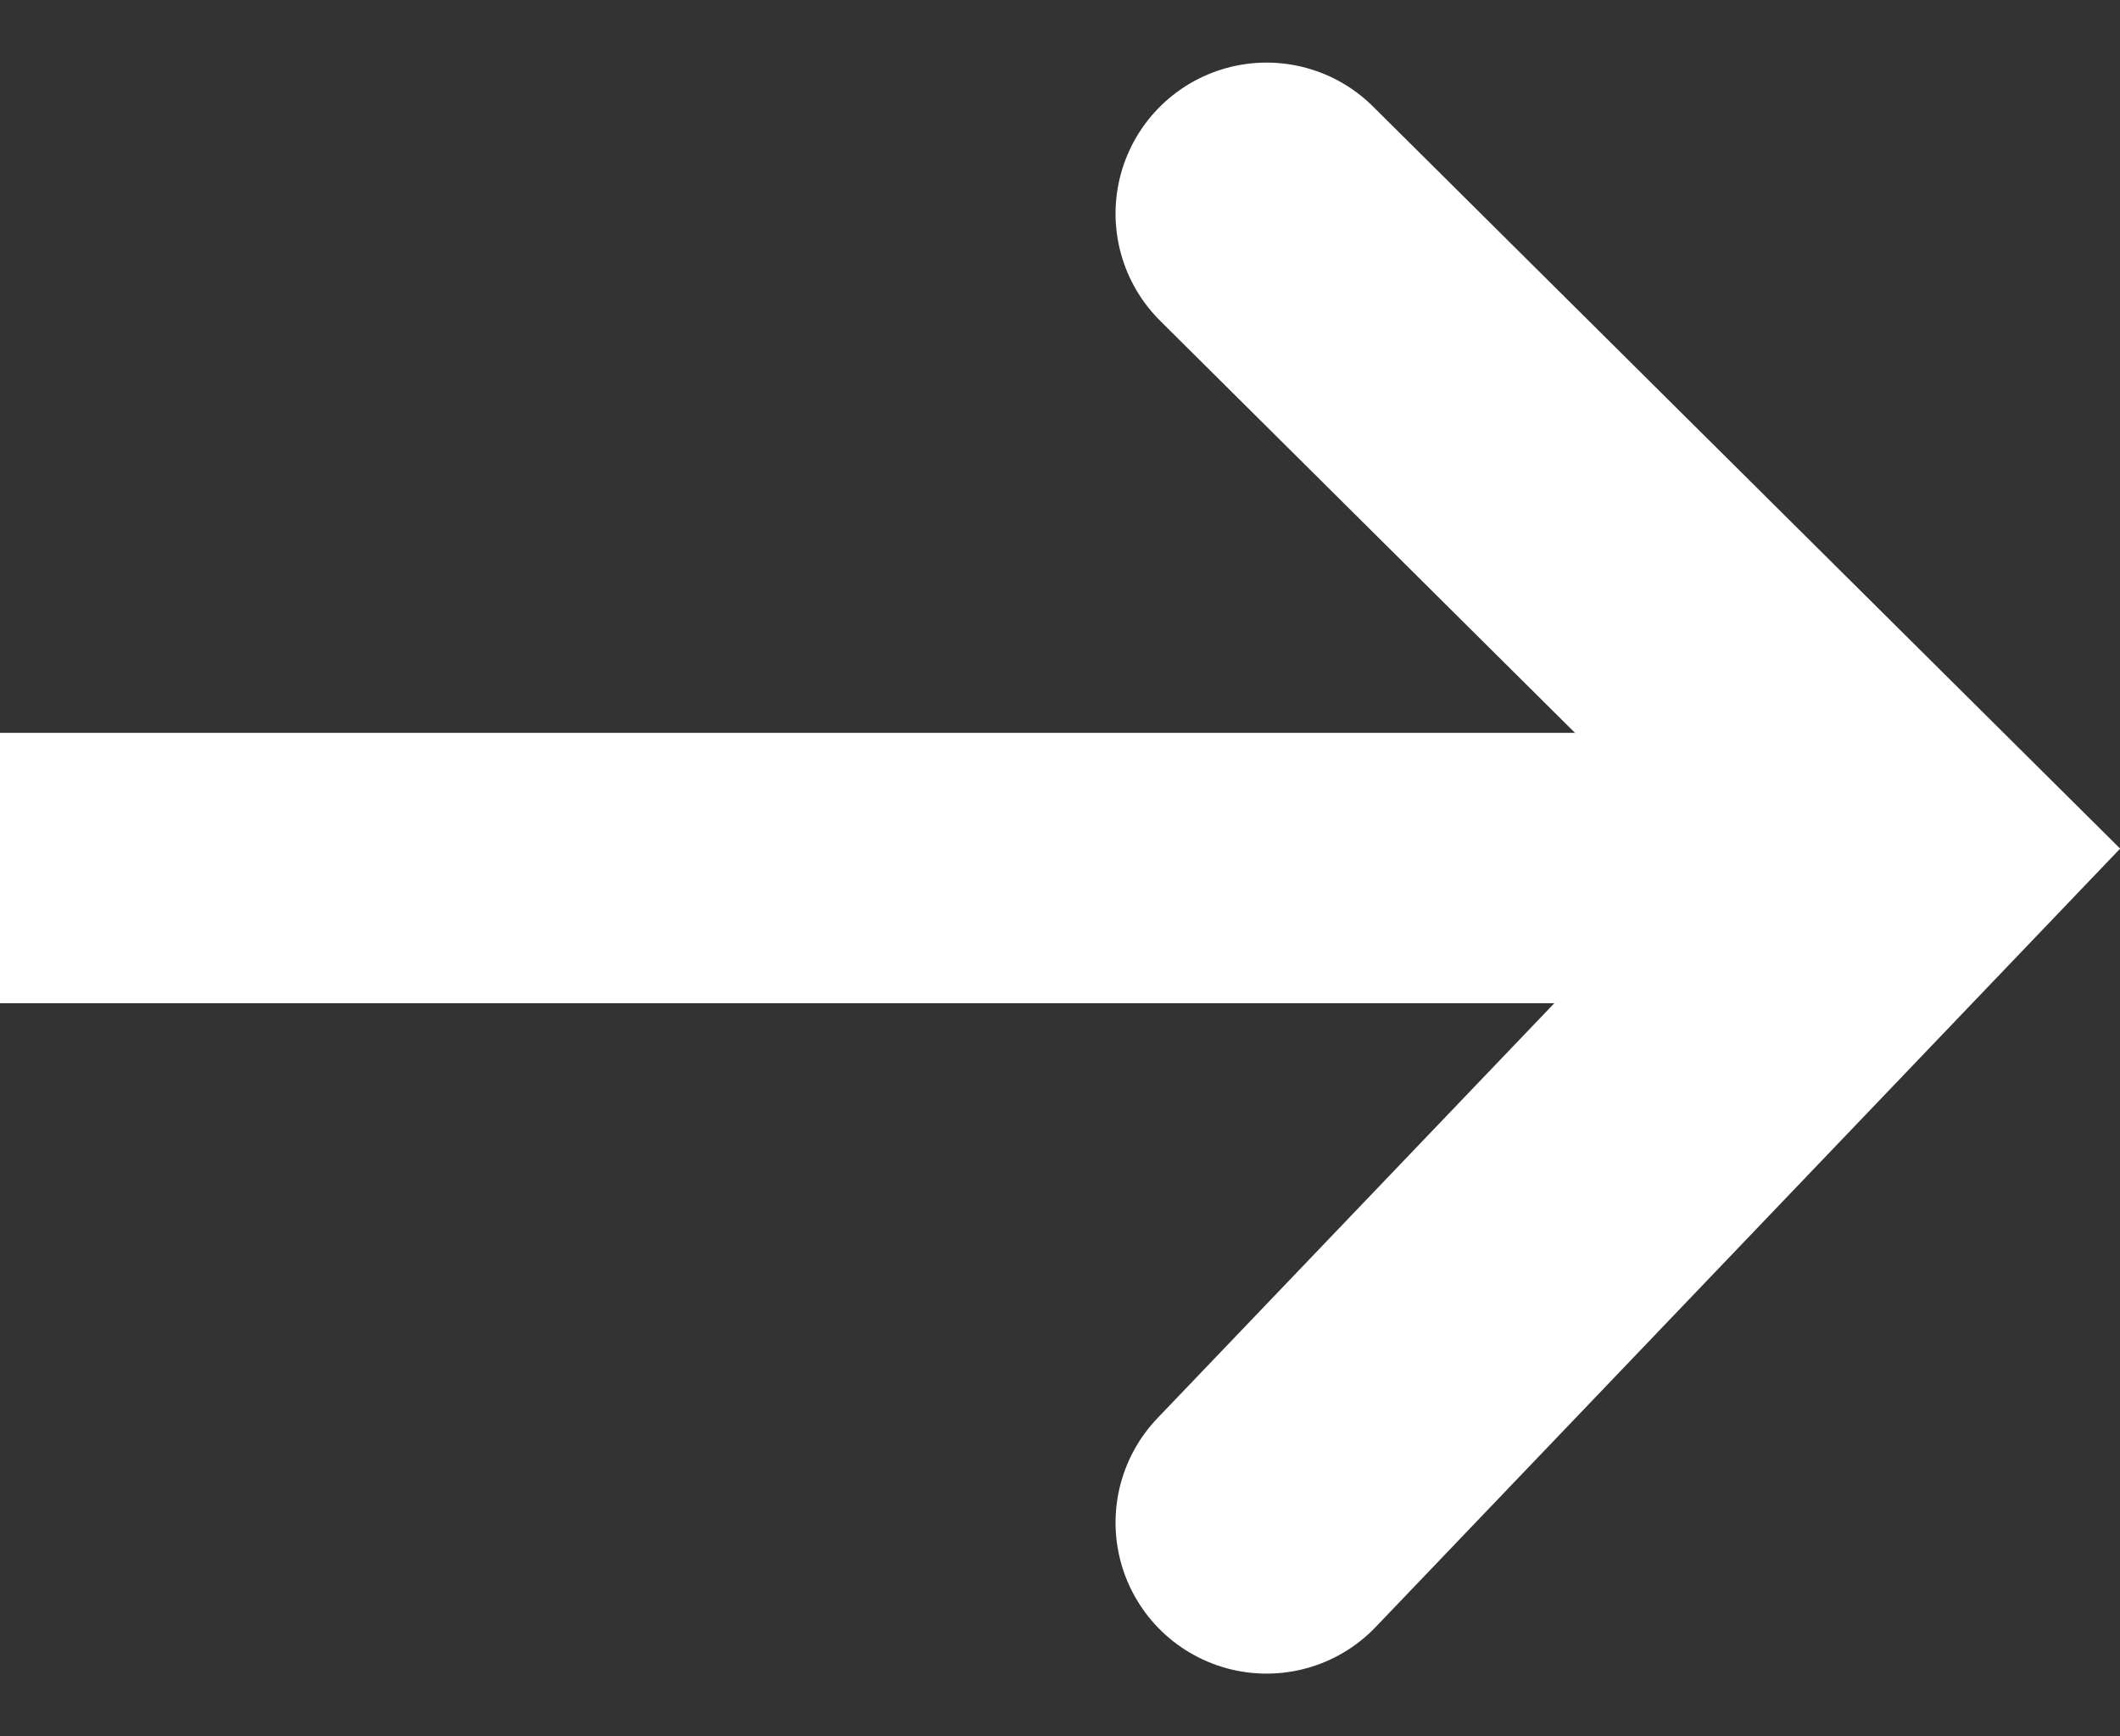
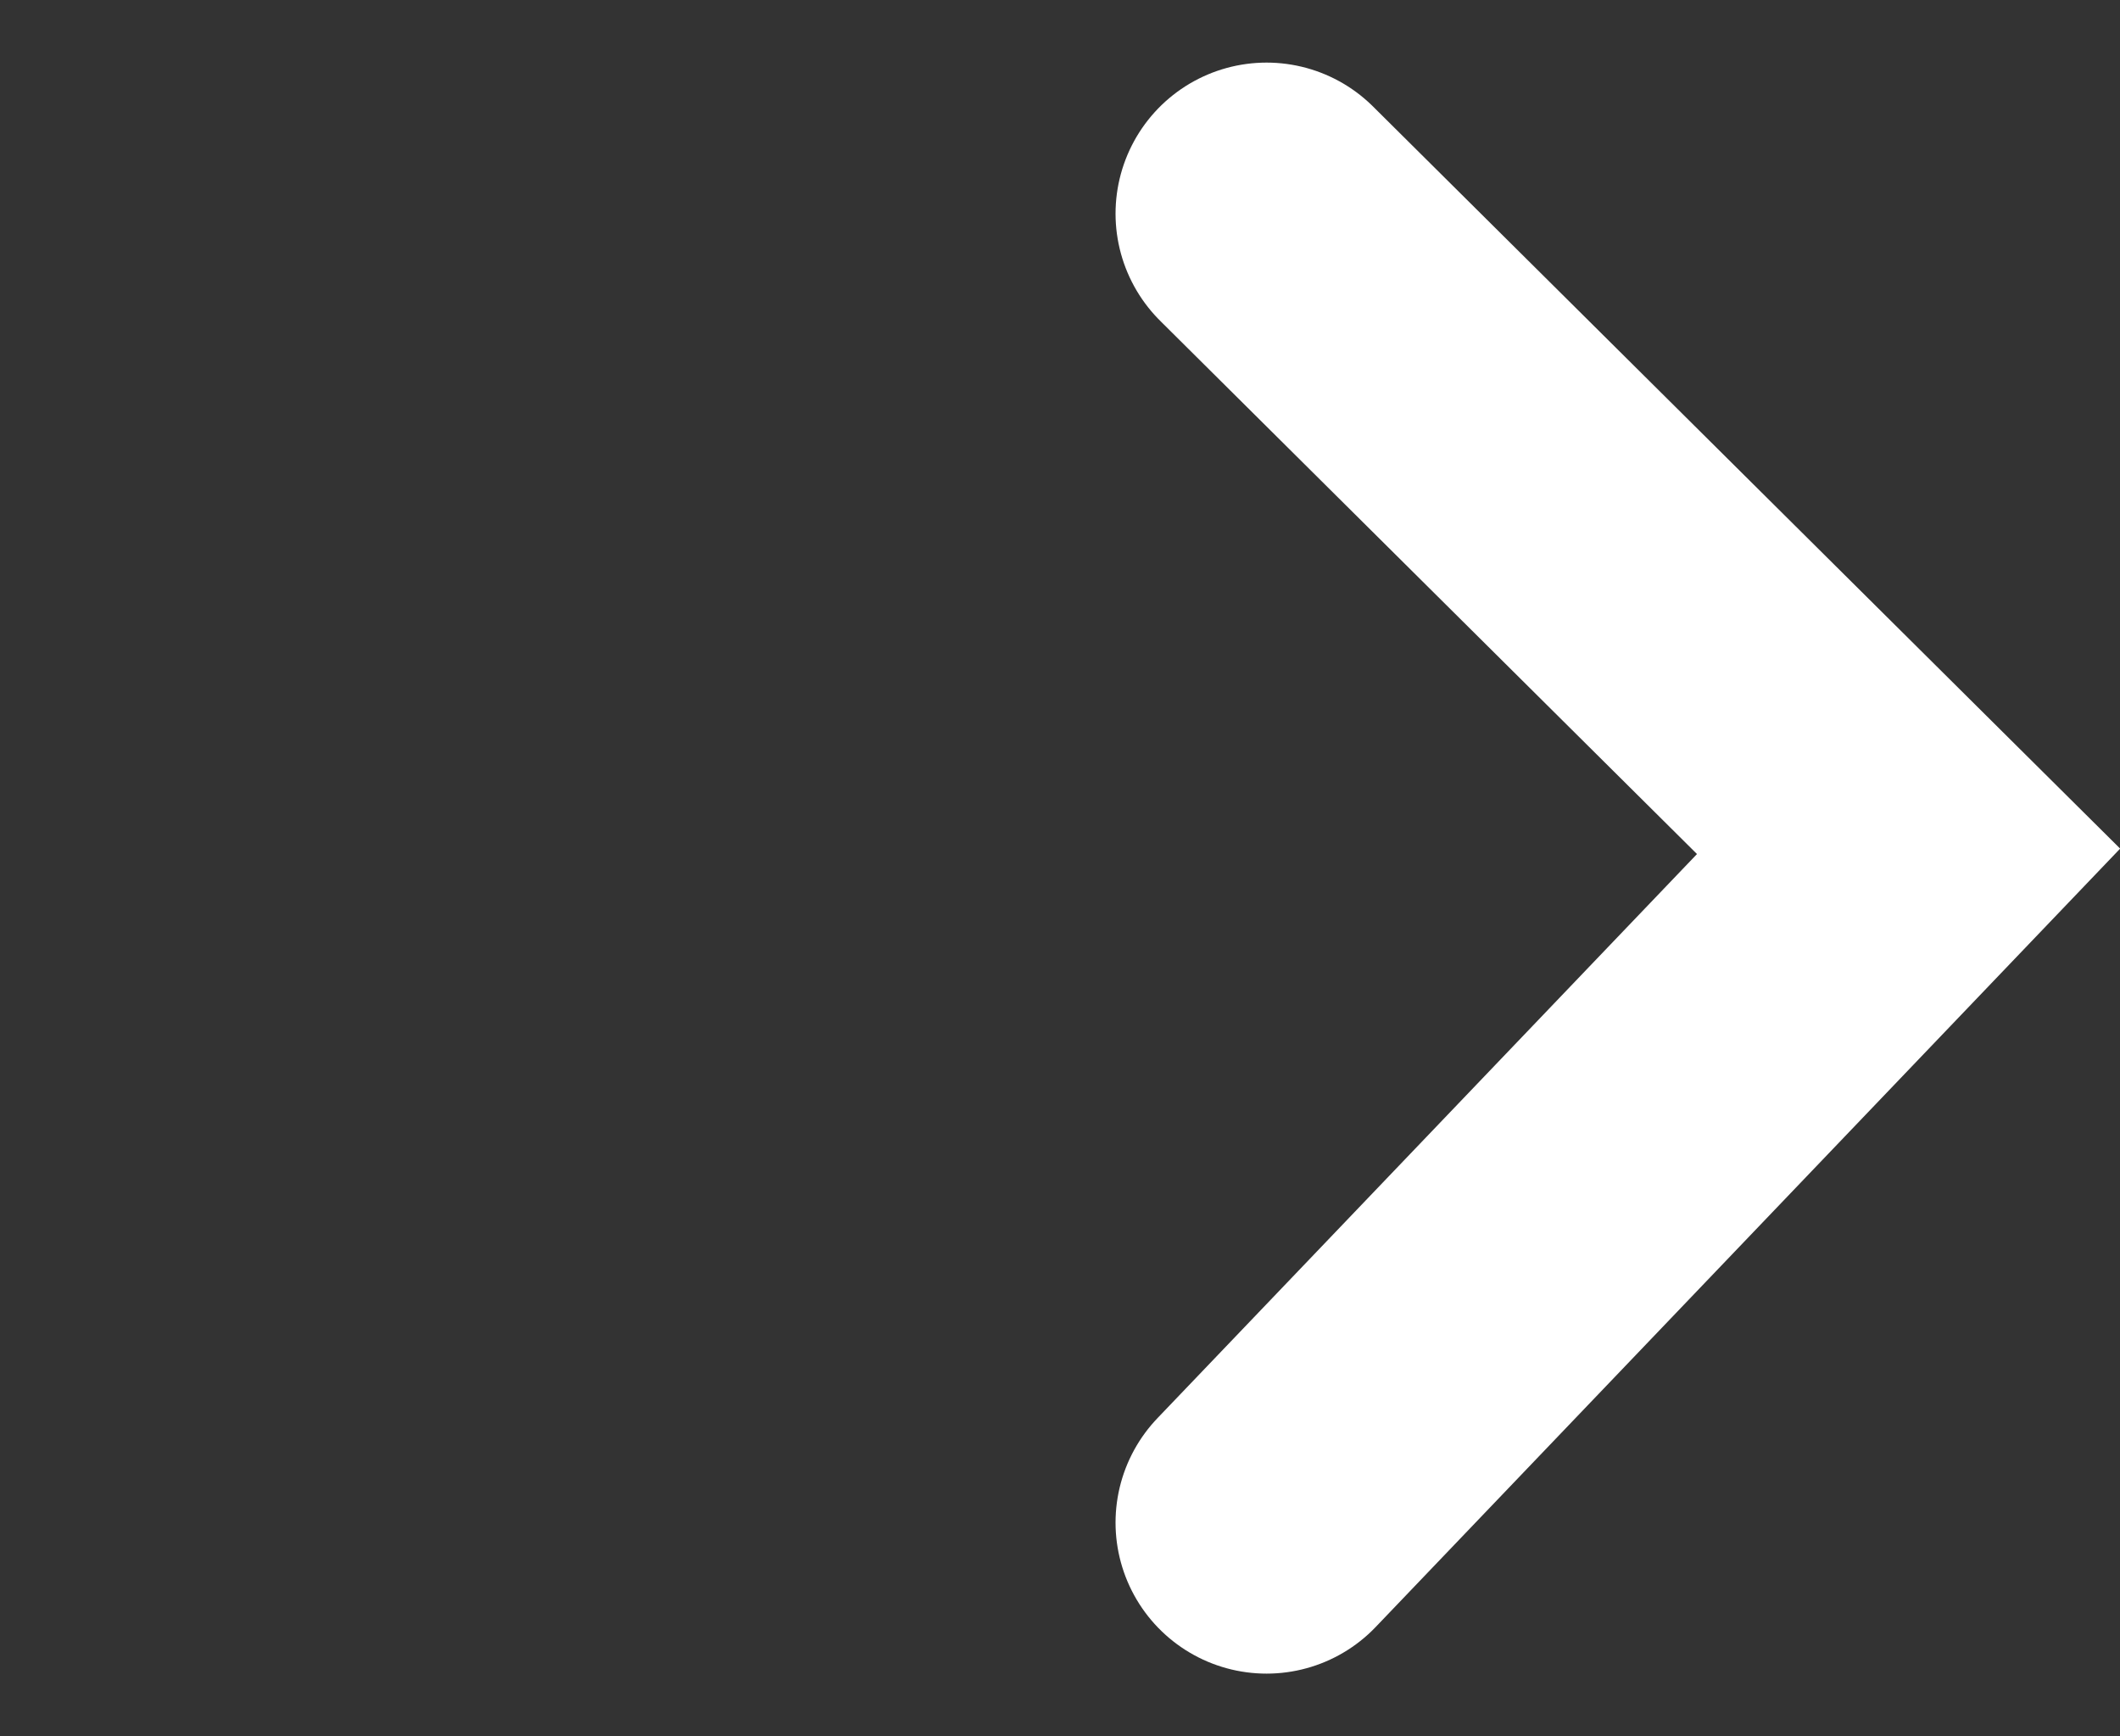
<svg xmlns="http://www.w3.org/2000/svg" width="12.634" height="10.345" viewBox="0 0 12.634 10.345">
  <rect x="0" y="0" width="12.634" height="10.345" fill="#333333" stroke="none" />
  <g id="Group_59" data-name="Group 59" transform="translate(0 1.273)">
-     <rect id="Rectangle_25" data-name="Rectangle 25" width="1.611" height="10.705" transform="translate(10.705 3.094) rotate(90)" fill="#fff" />
    <path id="Path_19808" data-name="Path 19808" d="M0,3.826,3.8,0l4,3.826" transform="translate(11.374 0) rotate(90)" fill="none" stroke="#fff" stroke-linecap="round" stroke-width="1.8" />
  </g>
</svg>